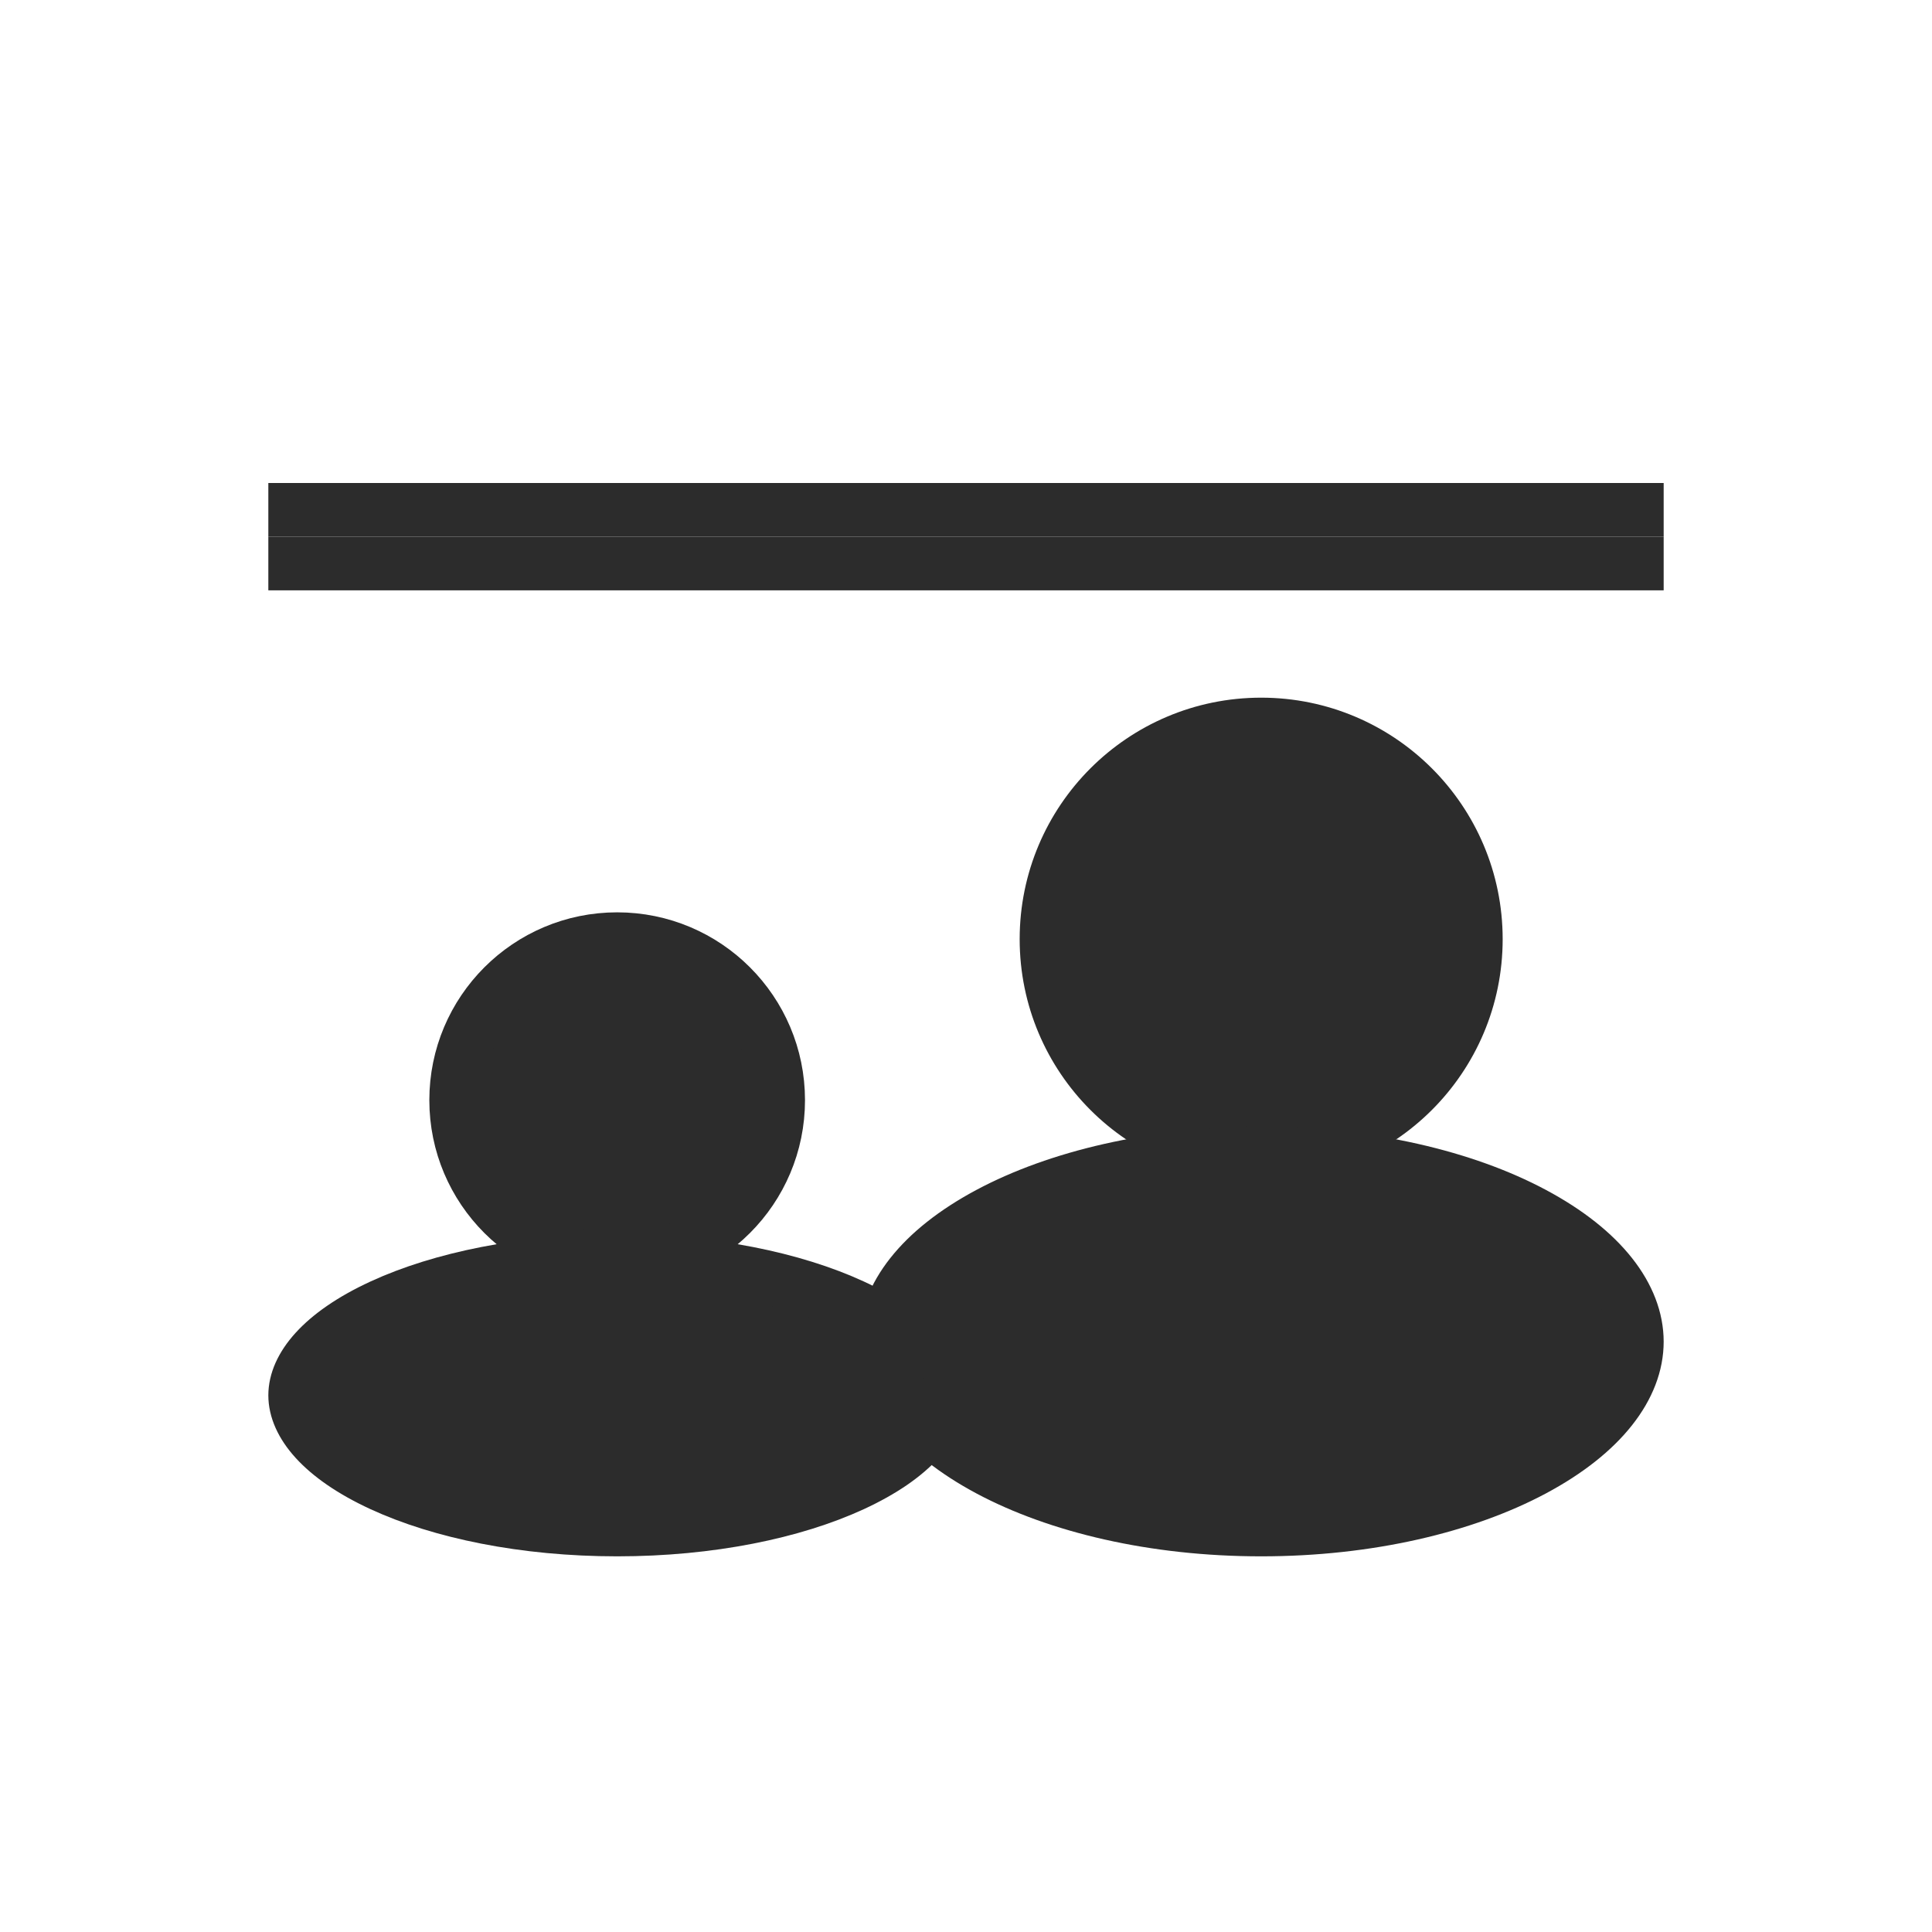
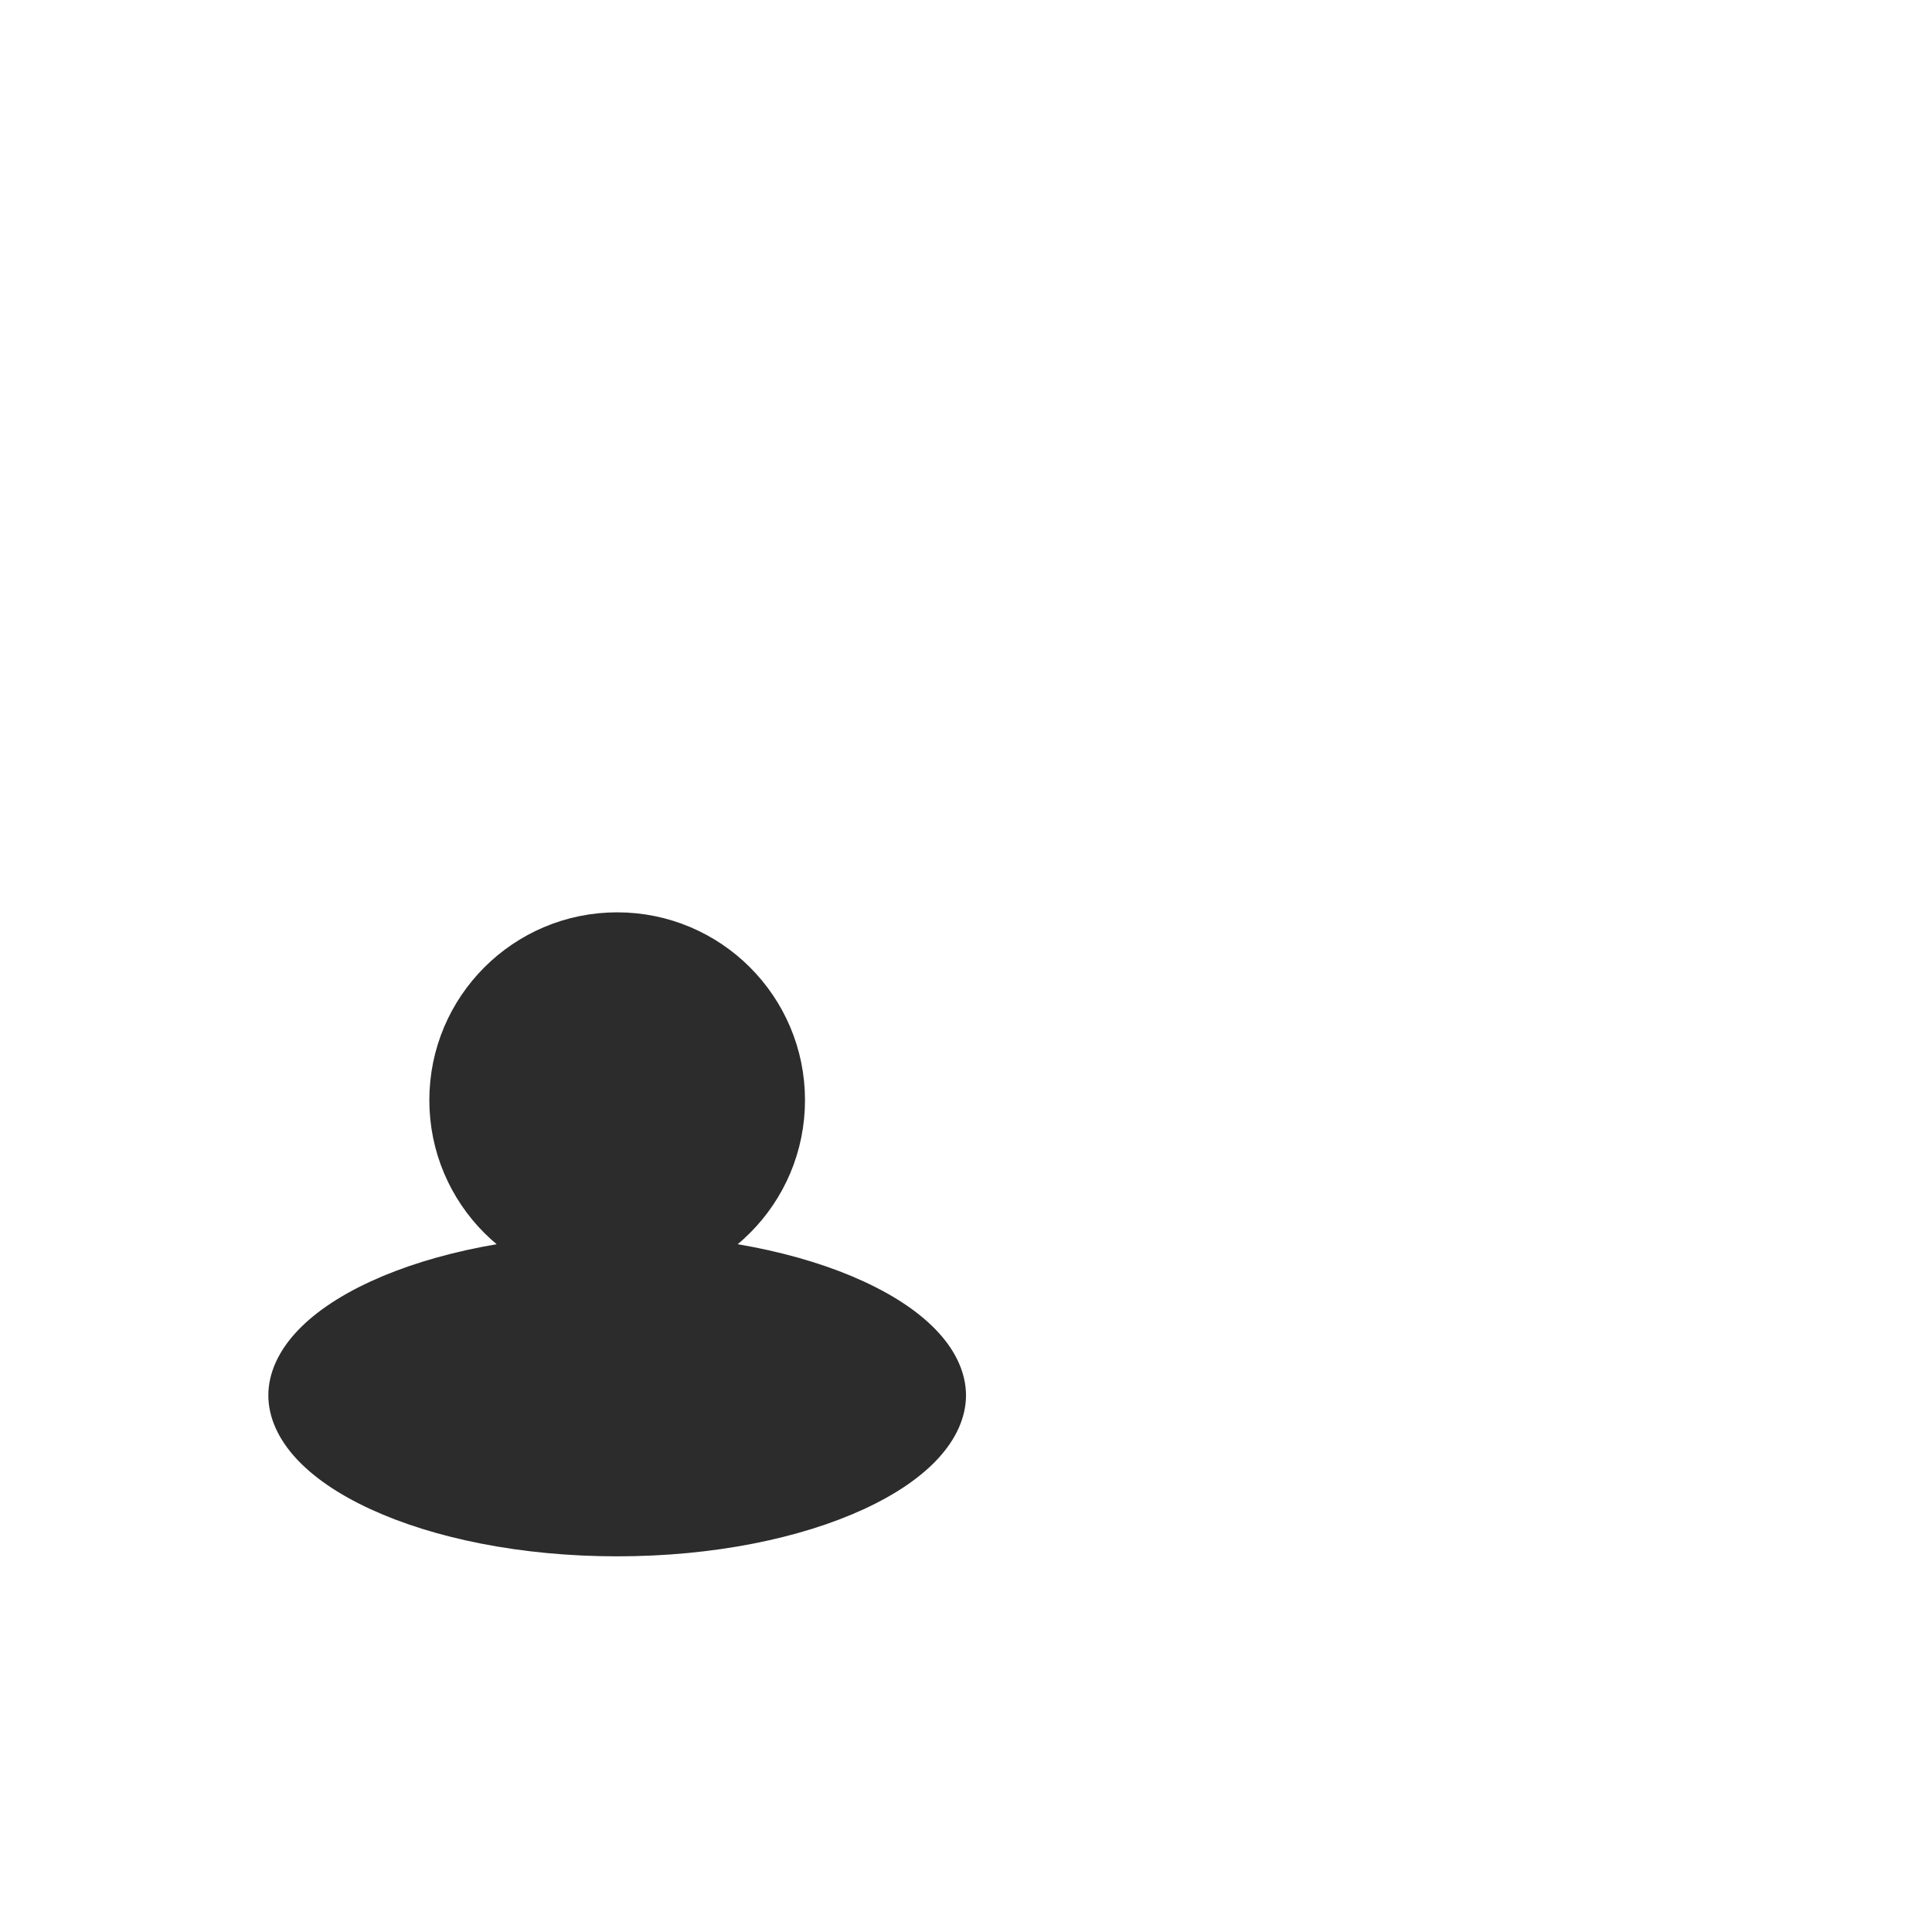
<svg xmlns="http://www.w3.org/2000/svg" width="36" height="36" viewBox="0 0 36 36" fill="none">
  <rect width="36" height="36" fill="white" />
-   <line x1="5" y1="9.5" x2="31" y2="9.5" stroke="#2C2C2C" />
-   <line x1="5" y1="10.5" x2="31" y2="10.5" stroke="#2C2C2C" />
  <circle cx="11.5" cy="20.5" r="3" fill="#2C2C2C" stroke="#2C2C2C" />
  <path d="M11.5 23.5C13.239 23.5 14.79 23.827 15.887 24.333C17.026 24.859 17.5 25.484 17.5 26C17.5 26.516 17.026 27.141 15.887 27.667C14.79 28.173 13.239 28.5 11.5 28.5C9.761 28.5 8.21 28.173 7.113 27.667C5.974 27.141 5.5 26.516 5.5 26C5.5 25.484 5.974 24.859 7.113 24.333C8.21 23.827 9.761 23.5 11.5 23.5Z" fill="#2C2C2C" stroke="#2C2C2C" />
-   <circle cx="23.5" cy="17.5" r="4" fill="#2C2C2C" stroke="#2C2C2C" />
-   <path d="M23.5 21.5C25.506 21.5 27.297 21.934 28.568 22.612C29.861 23.302 30.5 24.17 30.5 25C30.5 25.83 29.861 26.698 28.568 27.388C27.297 28.066 25.506 28.5 23.5 28.5C21.494 28.5 19.703 28.066 18.432 27.388C17.139 26.698 16.5 25.83 16.5 25C16.5 24.17 17.139 23.302 18.432 22.612C19.703 21.934 21.494 21.5 23.5 21.5Z" fill="#2C2C2C" stroke="#2C2C2C" />
</svg>